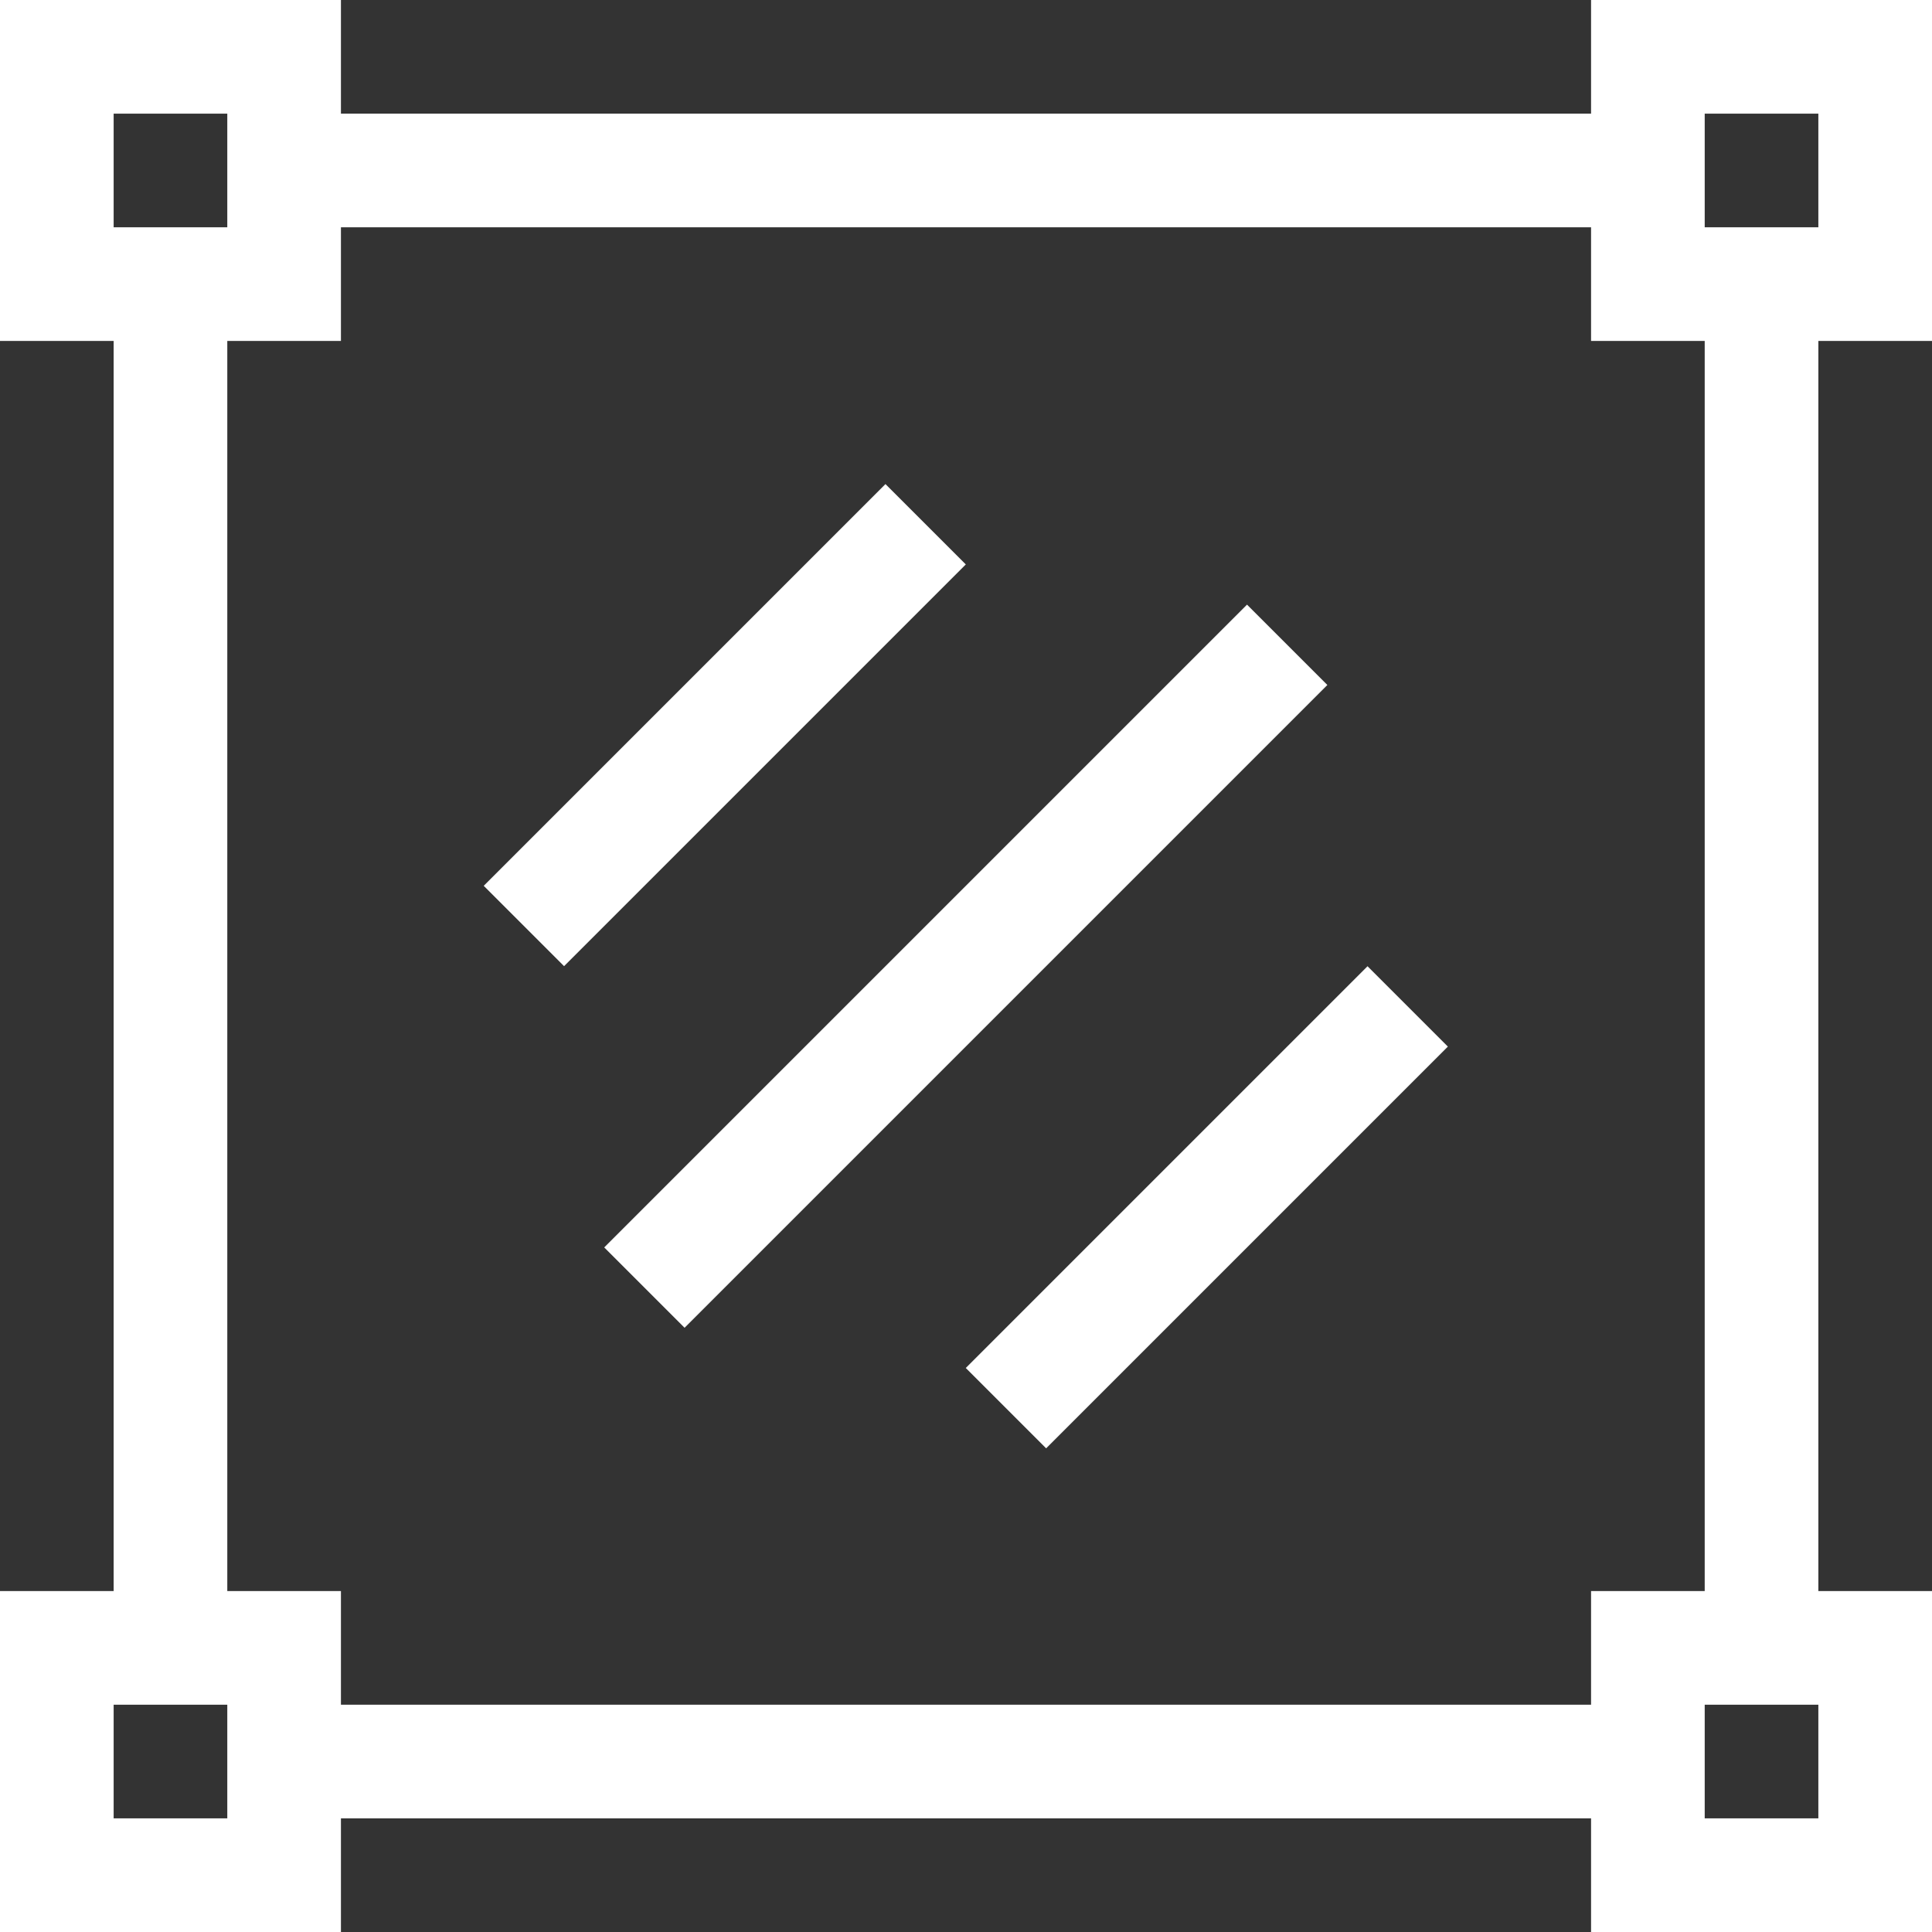
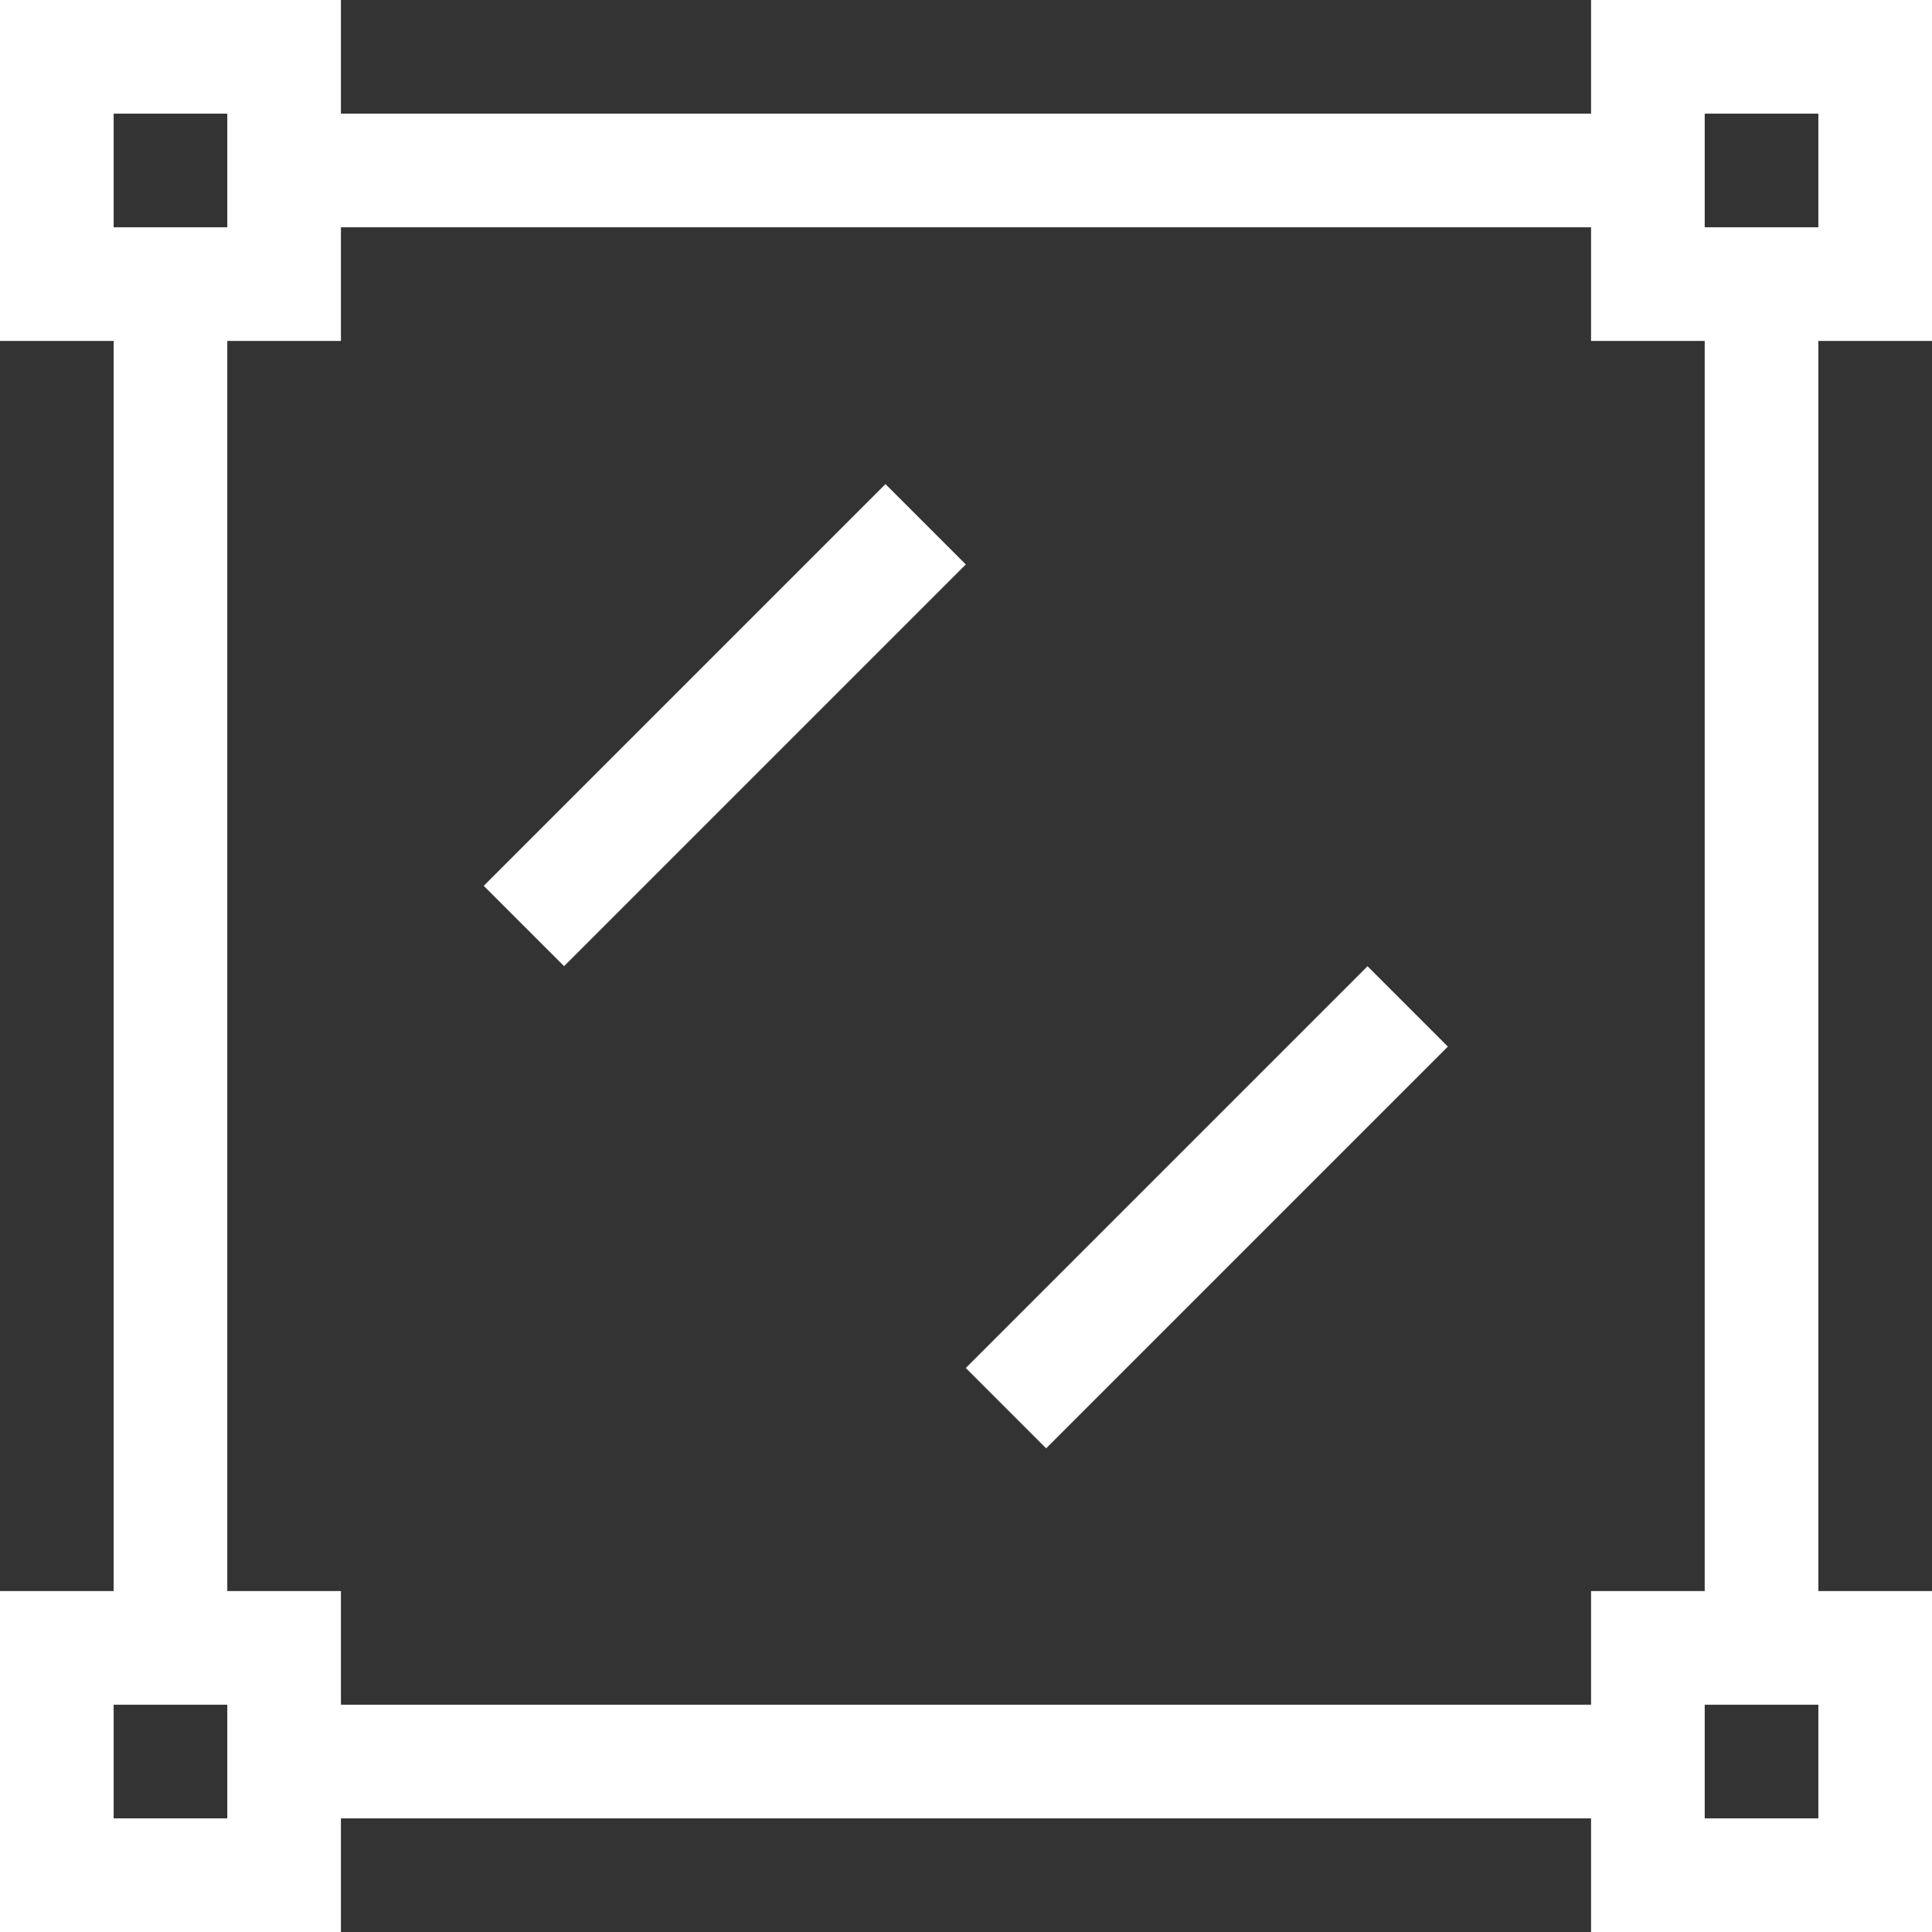
<svg xmlns="http://www.w3.org/2000/svg" width="512" height="512" x="0" y="0" viewBox="0 0 510 510" style="enable-background:new 0 0 512 512" xml:space="preserve">
  <rect x="0" y="0" width="510" height="510" fill="#333333" stroke="none" />
  <g>
    <g>
      <path d="m510 90v-90h-90v30h-330v-30h-90v90h30v330h-30v90h90v-30h330v30h90v-90h-30v-330zm-60-60h30v30h-30zm-420 0h30v30h-30zm30 450h-30v-30h30zm420 0h-30v-30h30zm-30-60h-30v30h-330v-30h-30v-330h30v-30h330v30h30z" fill="#ffffff" data-original="#000000" style="" />
-       <path d="m116.361 176.413h150v30h-150z" transform="matrix(.707 -.707 .707 .707 -79.301 191.377)" fill="#ffffff" data-original="#000000" style="" />
+       <path d="m116.361 176.413h150v30h-150" transform="matrix(.707 -.707 .707 .707 -79.301 191.377)" fill="#ffffff" data-original="#000000" style="" />
      <path d="m243.639 303.693h150.001v30h-150.001z" transform="matrix(.707 -.707 .707 .707 -132.022 318.655)" fill="#ffffff" data-original="#000000" style="" />
-       <path d="m135 240.053h240v30h-240z" transform="matrix(.707 -.707 .707 .707 -105.662 255.015)" fill="#ffffff" data-original="#000000" style="" />
    </g>
  </g>
</svg>